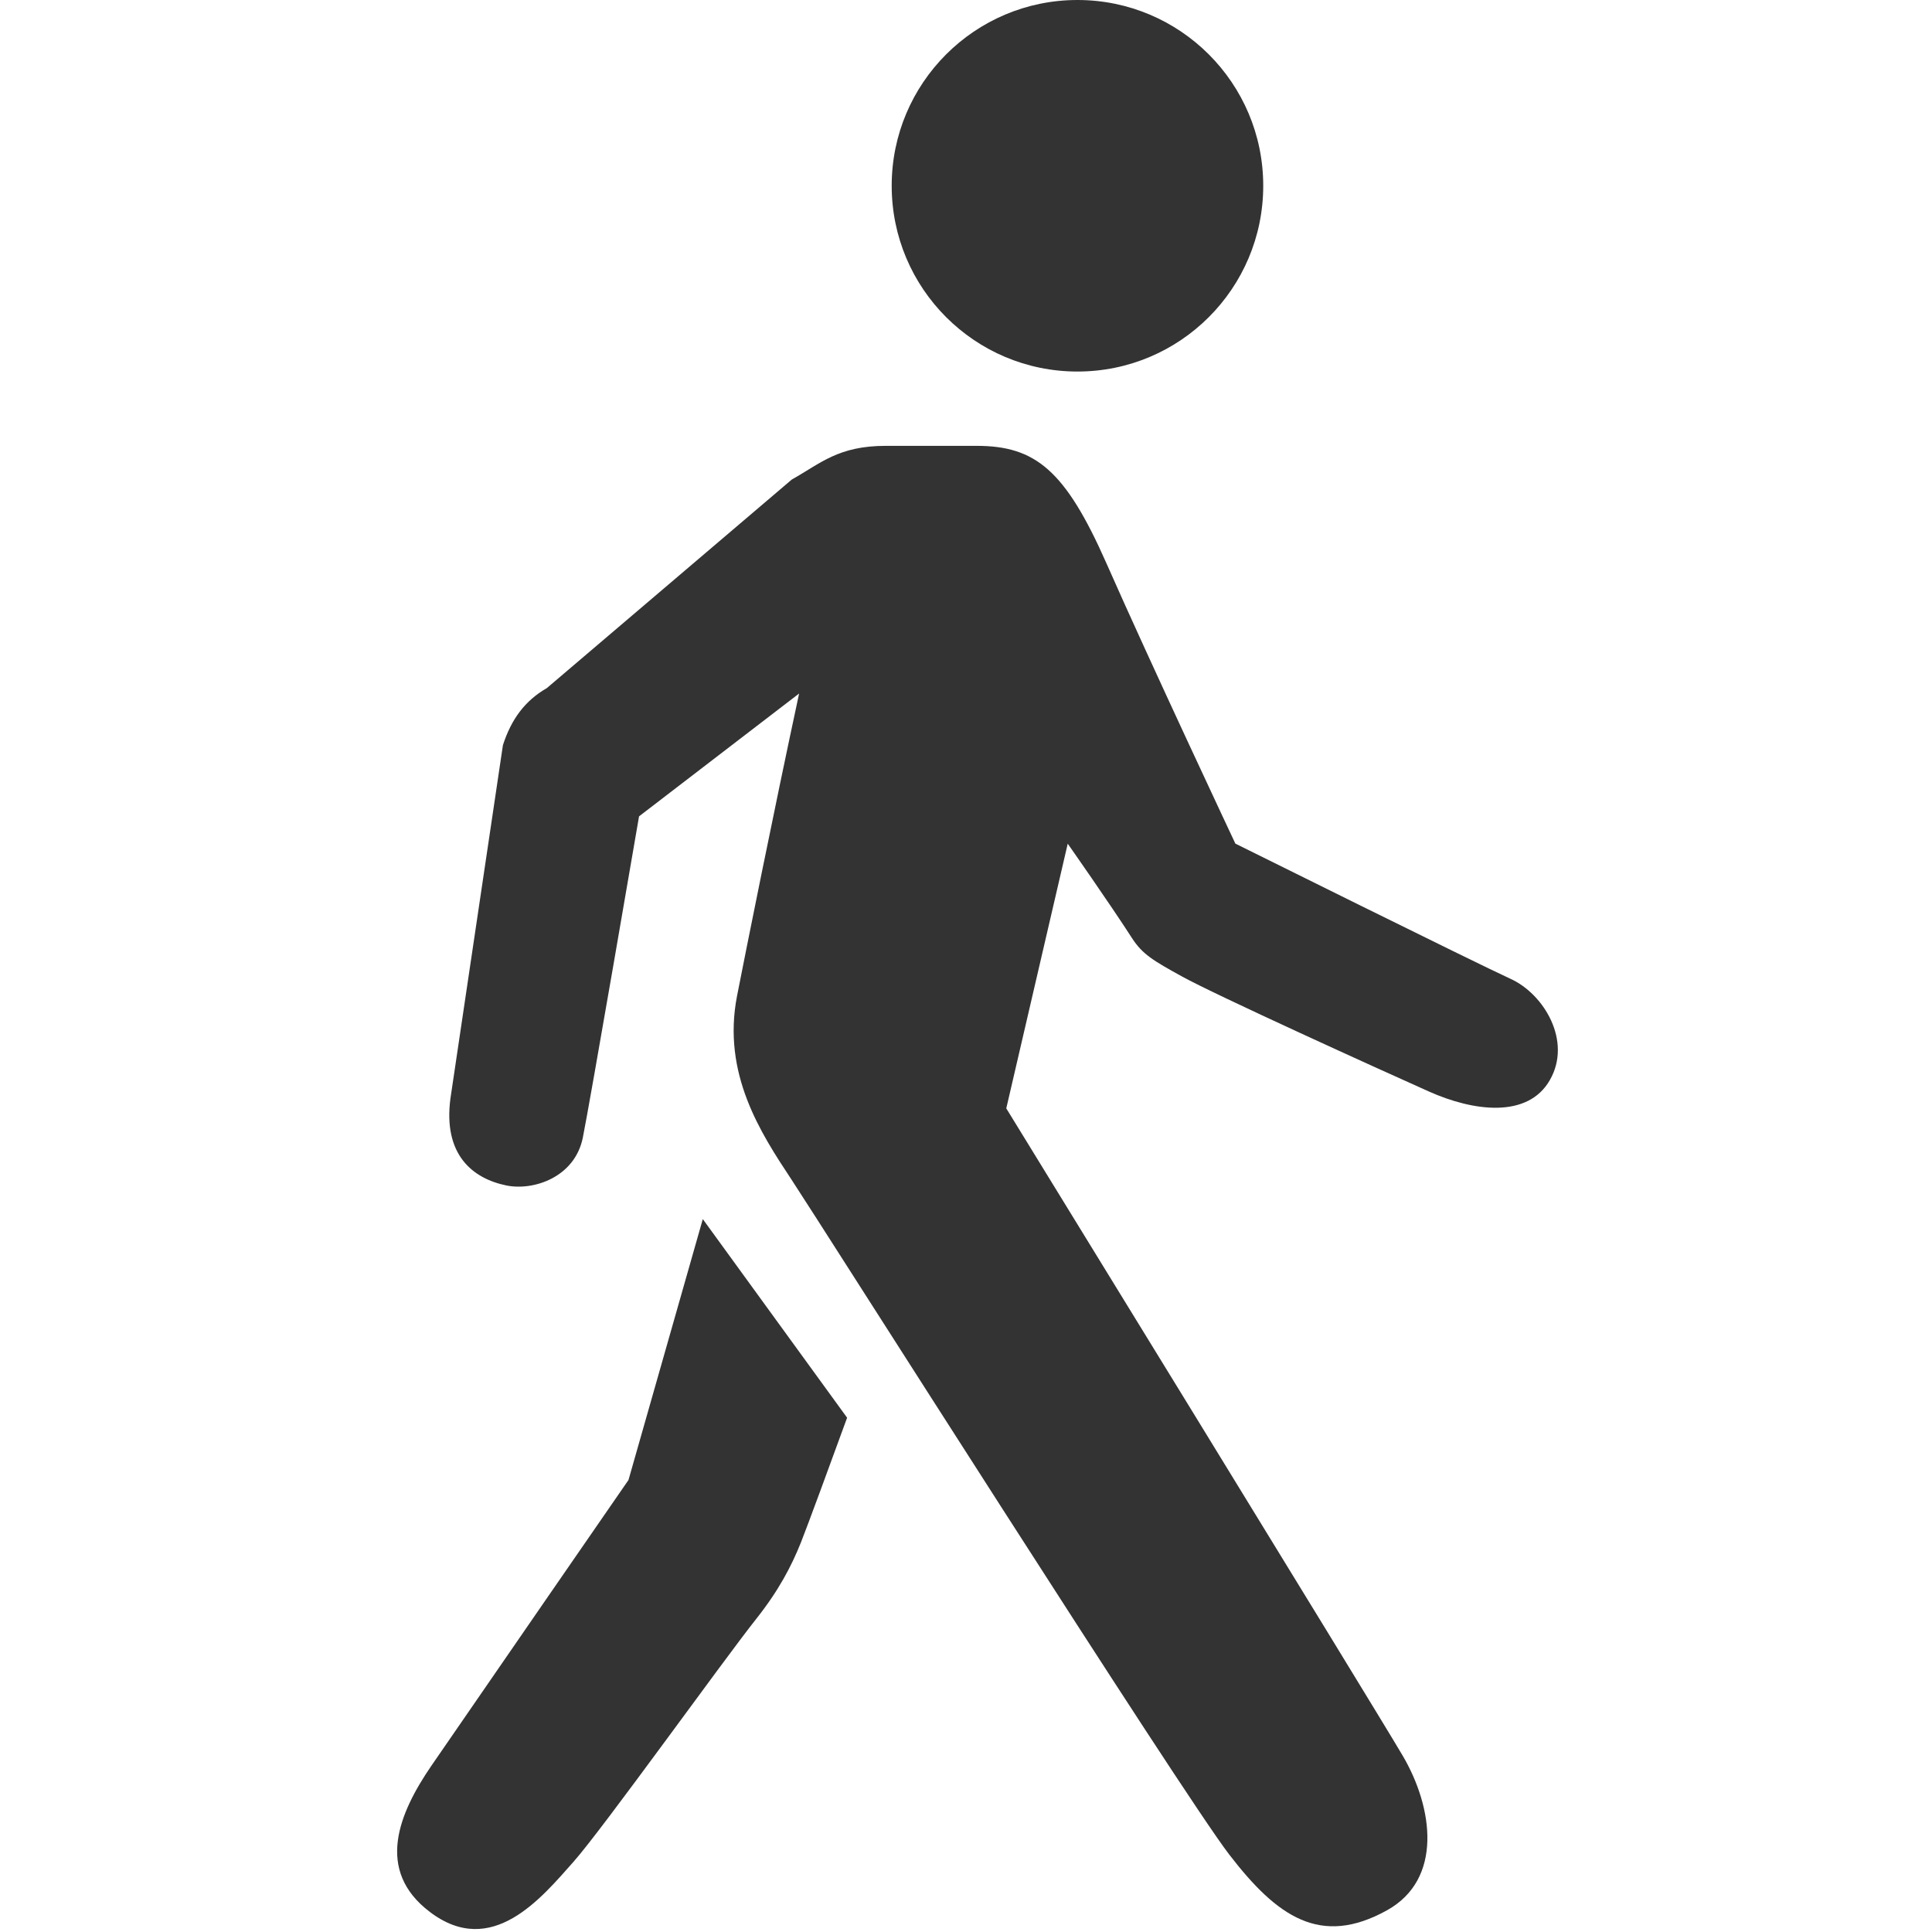
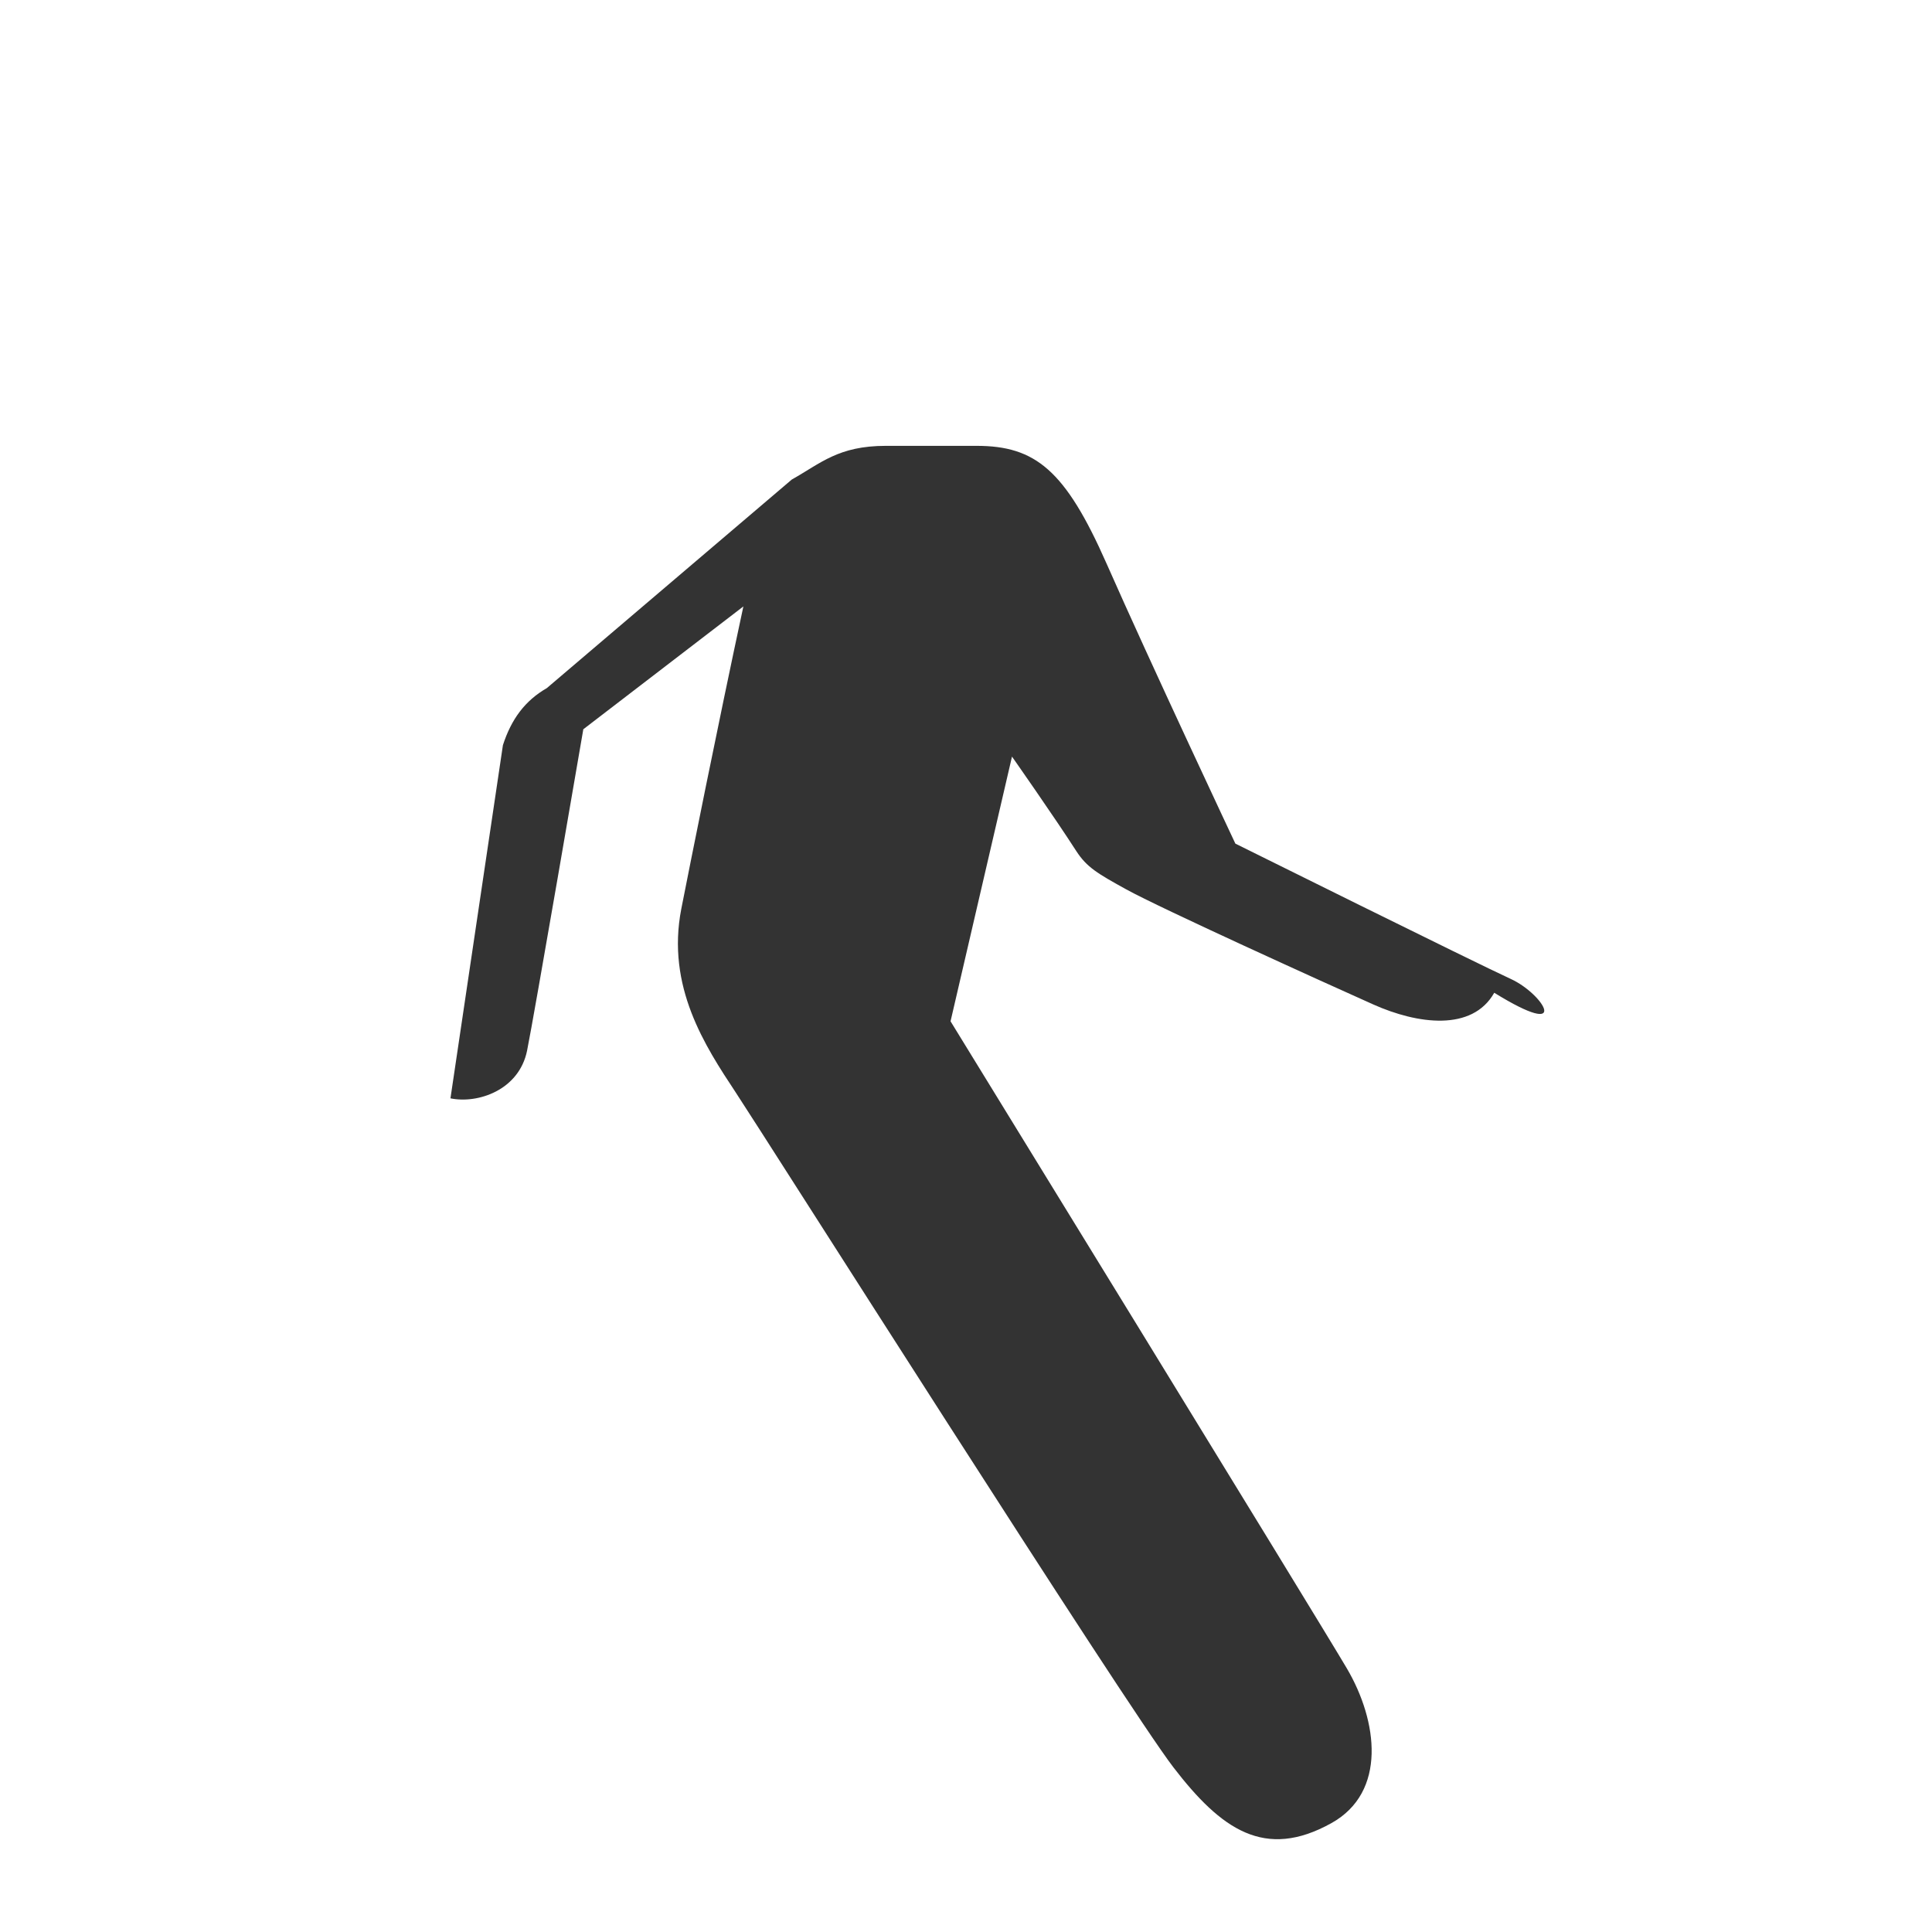
<svg xmlns="http://www.w3.org/2000/svg" version="1.1" id="Layer_1" x="0px" y="0px" width="26px" height="26px" viewBox="0 0 26 26" enable-background="new 0 0 26 26" xml:space="preserve">
-   <circle fill="#333333" cx="14.5" cy="2.5" r="2.5" />
-   <path fill="#333333" d="M20.333,13.175c-0.485-0.222-3.708-1.822-3.708-1.822s-1.146-2.436-1.734-3.77  C14.336,6.326,13.934,6,13.141,6c-0.293,0-0.902,0-1.219,0c-0.641,0-0.875,0.234-1.266,0.453L7.358,9.261  c-0.292,0.168-0.476,0.415-0.59,0.767l-0.706,4.753c-0.101,0.758,0.297,1.078,0.75,1.172c0.367,0.076,0.922-0.109,1.031-0.641  c0.09-0.438,0.757-4.326,0.757-4.326l2.154-1.653c-0.354,1.648-0.715,3.457-0.835,4.068c-0.205,1.05,0.32,1.849,0.731,2.471  c0.377,0.57,5.249,8.249,5.892,9.085s1.228,1.249,2.125,0.75c0.75-0.417,0.625-1.375,0.208-2.083s-5.333-8.708-5.333-8.708  l0.827-3.562c0,0,0.57,0.812,0.865,1.271c0.142,0.219,0.287,0.303,0.673,0.516c0.452,0.25,2.655,1.25,3.325,1.549  c0.593,0.265,1.33,0.367,1.627-0.158C21.157,14.008,20.777,13.379,20.333,13.175z" />
-   <path fill="#333333" d="M9.458,16.406l-1,3.511c0,0-2.077,3.007-2.655,3.849c-0.433,0.633-0.76,1.403-0.017,1.965  c0.833,0.631,1.5-0.19,1.932-0.676c0.396-0.447,2.004-2.695,2.46-3.27c0.303-0.383,0.471-0.705,0.6-1.026  c0.086-0.215,0.413-1.106,0.622-1.68L9.458,16.406z" />
+   <path fill="#333333" d="M20.333,13.175c-0.485-0.222-3.708-1.822-3.708-1.822s-1.146-2.436-1.734-3.77  C14.336,6.326,13.934,6,13.141,6c-0.293,0-0.902,0-1.219,0c-0.641,0-0.875,0.234-1.266,0.453L7.358,9.261  c-0.292,0.168-0.476,0.415-0.59,0.767l-0.706,4.753c0.367,0.076,0.922-0.109,1.031-0.641  c0.09-0.438,0.757-4.326,0.757-4.326l2.154-1.653c-0.354,1.648-0.715,3.457-0.835,4.068c-0.205,1.05,0.32,1.849,0.731,2.471  c0.377,0.57,5.249,8.249,5.892,9.085s1.228,1.249,2.125,0.75c0.75-0.417,0.625-1.375,0.208-2.083s-5.333-8.708-5.333-8.708  l0.827-3.562c0,0,0.57,0.812,0.865,1.271c0.142,0.219,0.287,0.303,0.673,0.516c0.452,0.25,2.655,1.25,3.325,1.549  c0.593,0.265,1.33,0.367,1.627-0.158C21.157,14.008,20.777,13.379,20.333,13.175z" />
</svg>